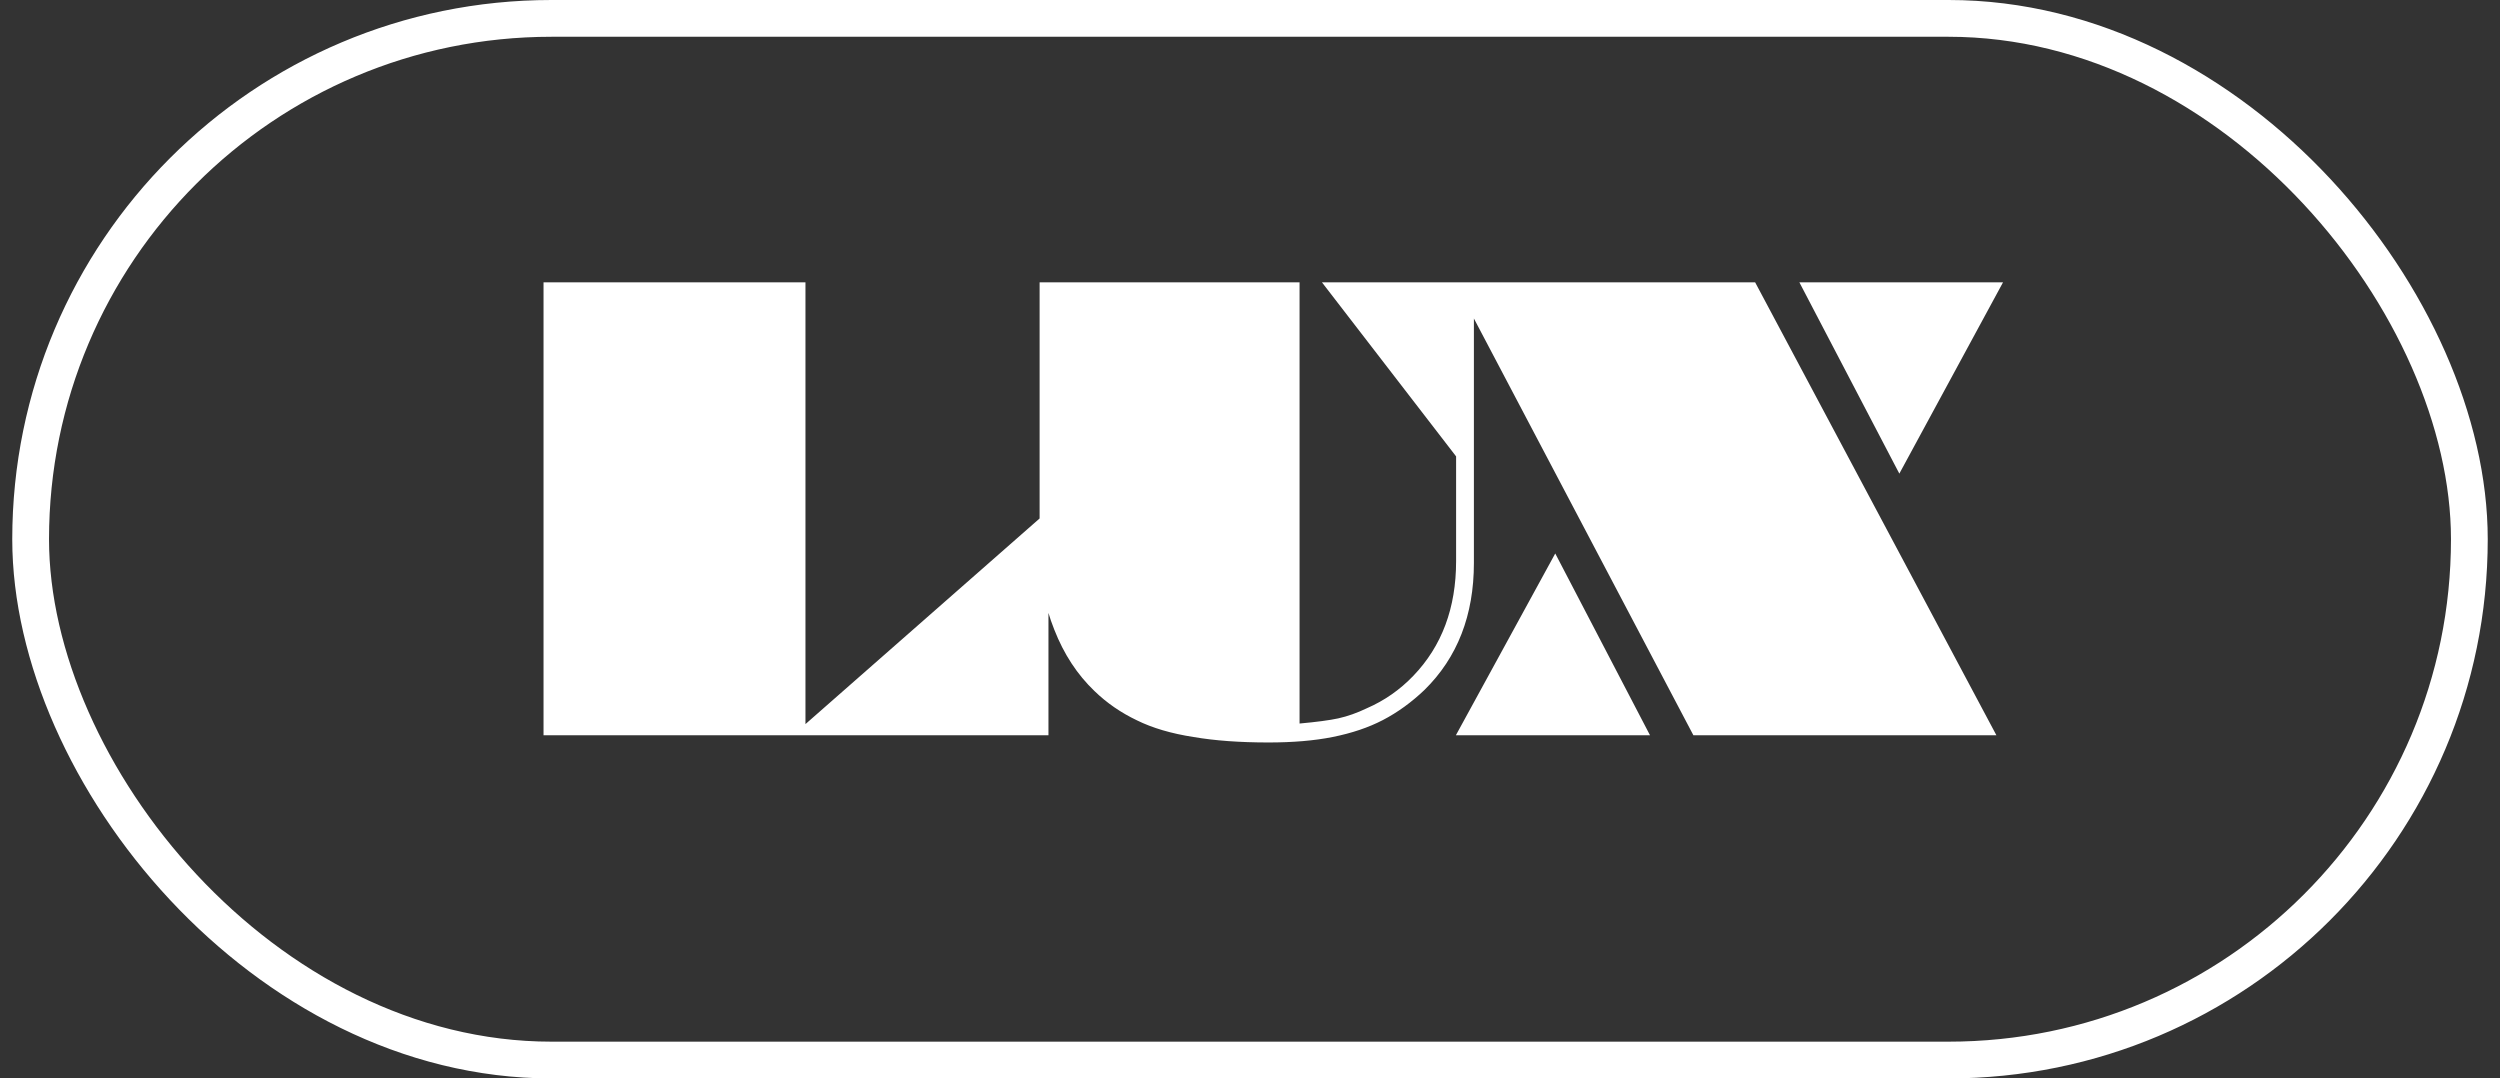
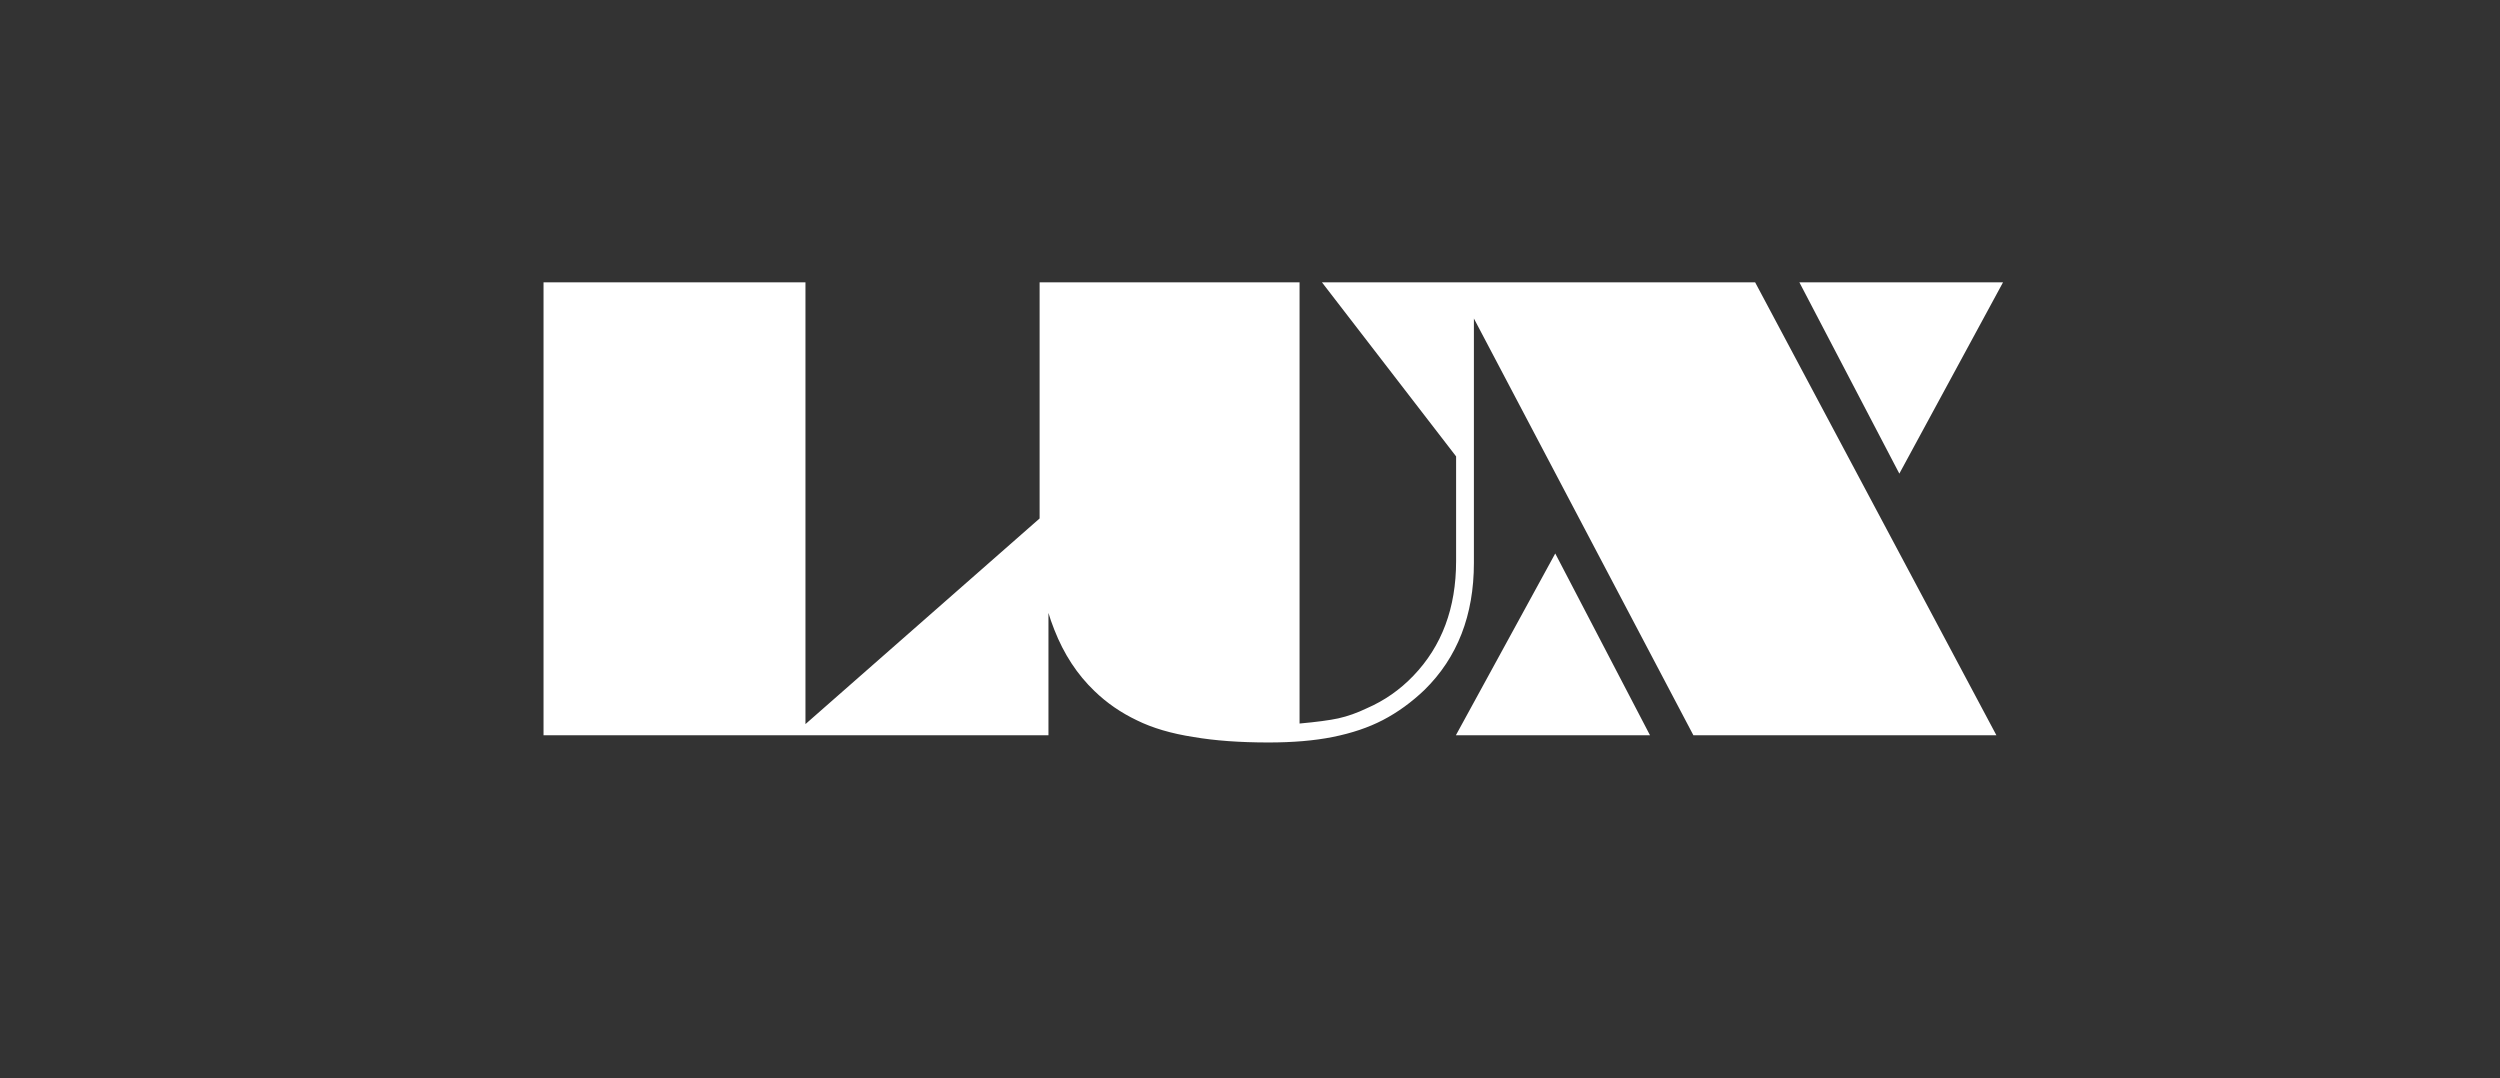
<svg xmlns="http://www.w3.org/2000/svg" width="102" height="44" viewBox="0 0 102 44" fill="none">
  <rect x="0" y="0" width="102" height="44" fill="#333333" stroke="none" />
-   <rect x="1.25" y="0.75" width="99.5" height="42.5" rx="21.25" stroke="white" stroke-width="1.5" />
  <path d="M22.176 30V11.52H32.863V29.543L42.777 20.836V30H22.176ZM42.416 22.559V11.52H53.022V29.52C53.717 29.457 54.245 29.387 54.604 29.309C54.987 29.223 55.373 29.086 55.764 28.898C56.483 28.586 57.116 28.145 57.663 27.574C58.827 26.363 59.409 24.805 59.409 22.898V18.621L53.936 11.52H60.135V22.969C60.135 25.102 59.463 26.828 58.12 28.148C57.588 28.656 57.022 29.066 56.42 29.379C55.834 29.684 55.151 29.914 54.37 30.07C53.627 30.219 52.756 30.293 51.756 30.293C50.584 30.293 49.565 30.219 48.698 30.07C47.791 29.93 47.022 29.703 46.389 29.391C45.733 29.078 45.155 28.68 44.655 28.195C43.952 27.523 43.405 26.688 43.014 25.688C42.616 24.688 42.416 23.645 42.416 22.559ZM59.399 30L63.454 22.582L67.321 30H59.399ZM59.469 11.73V11.52H71.61L81.454 30H69.091L59.469 11.73ZM77.493 19.324L73.415 11.52H81.723L77.493 19.324Z" fill="white" />
</svg>